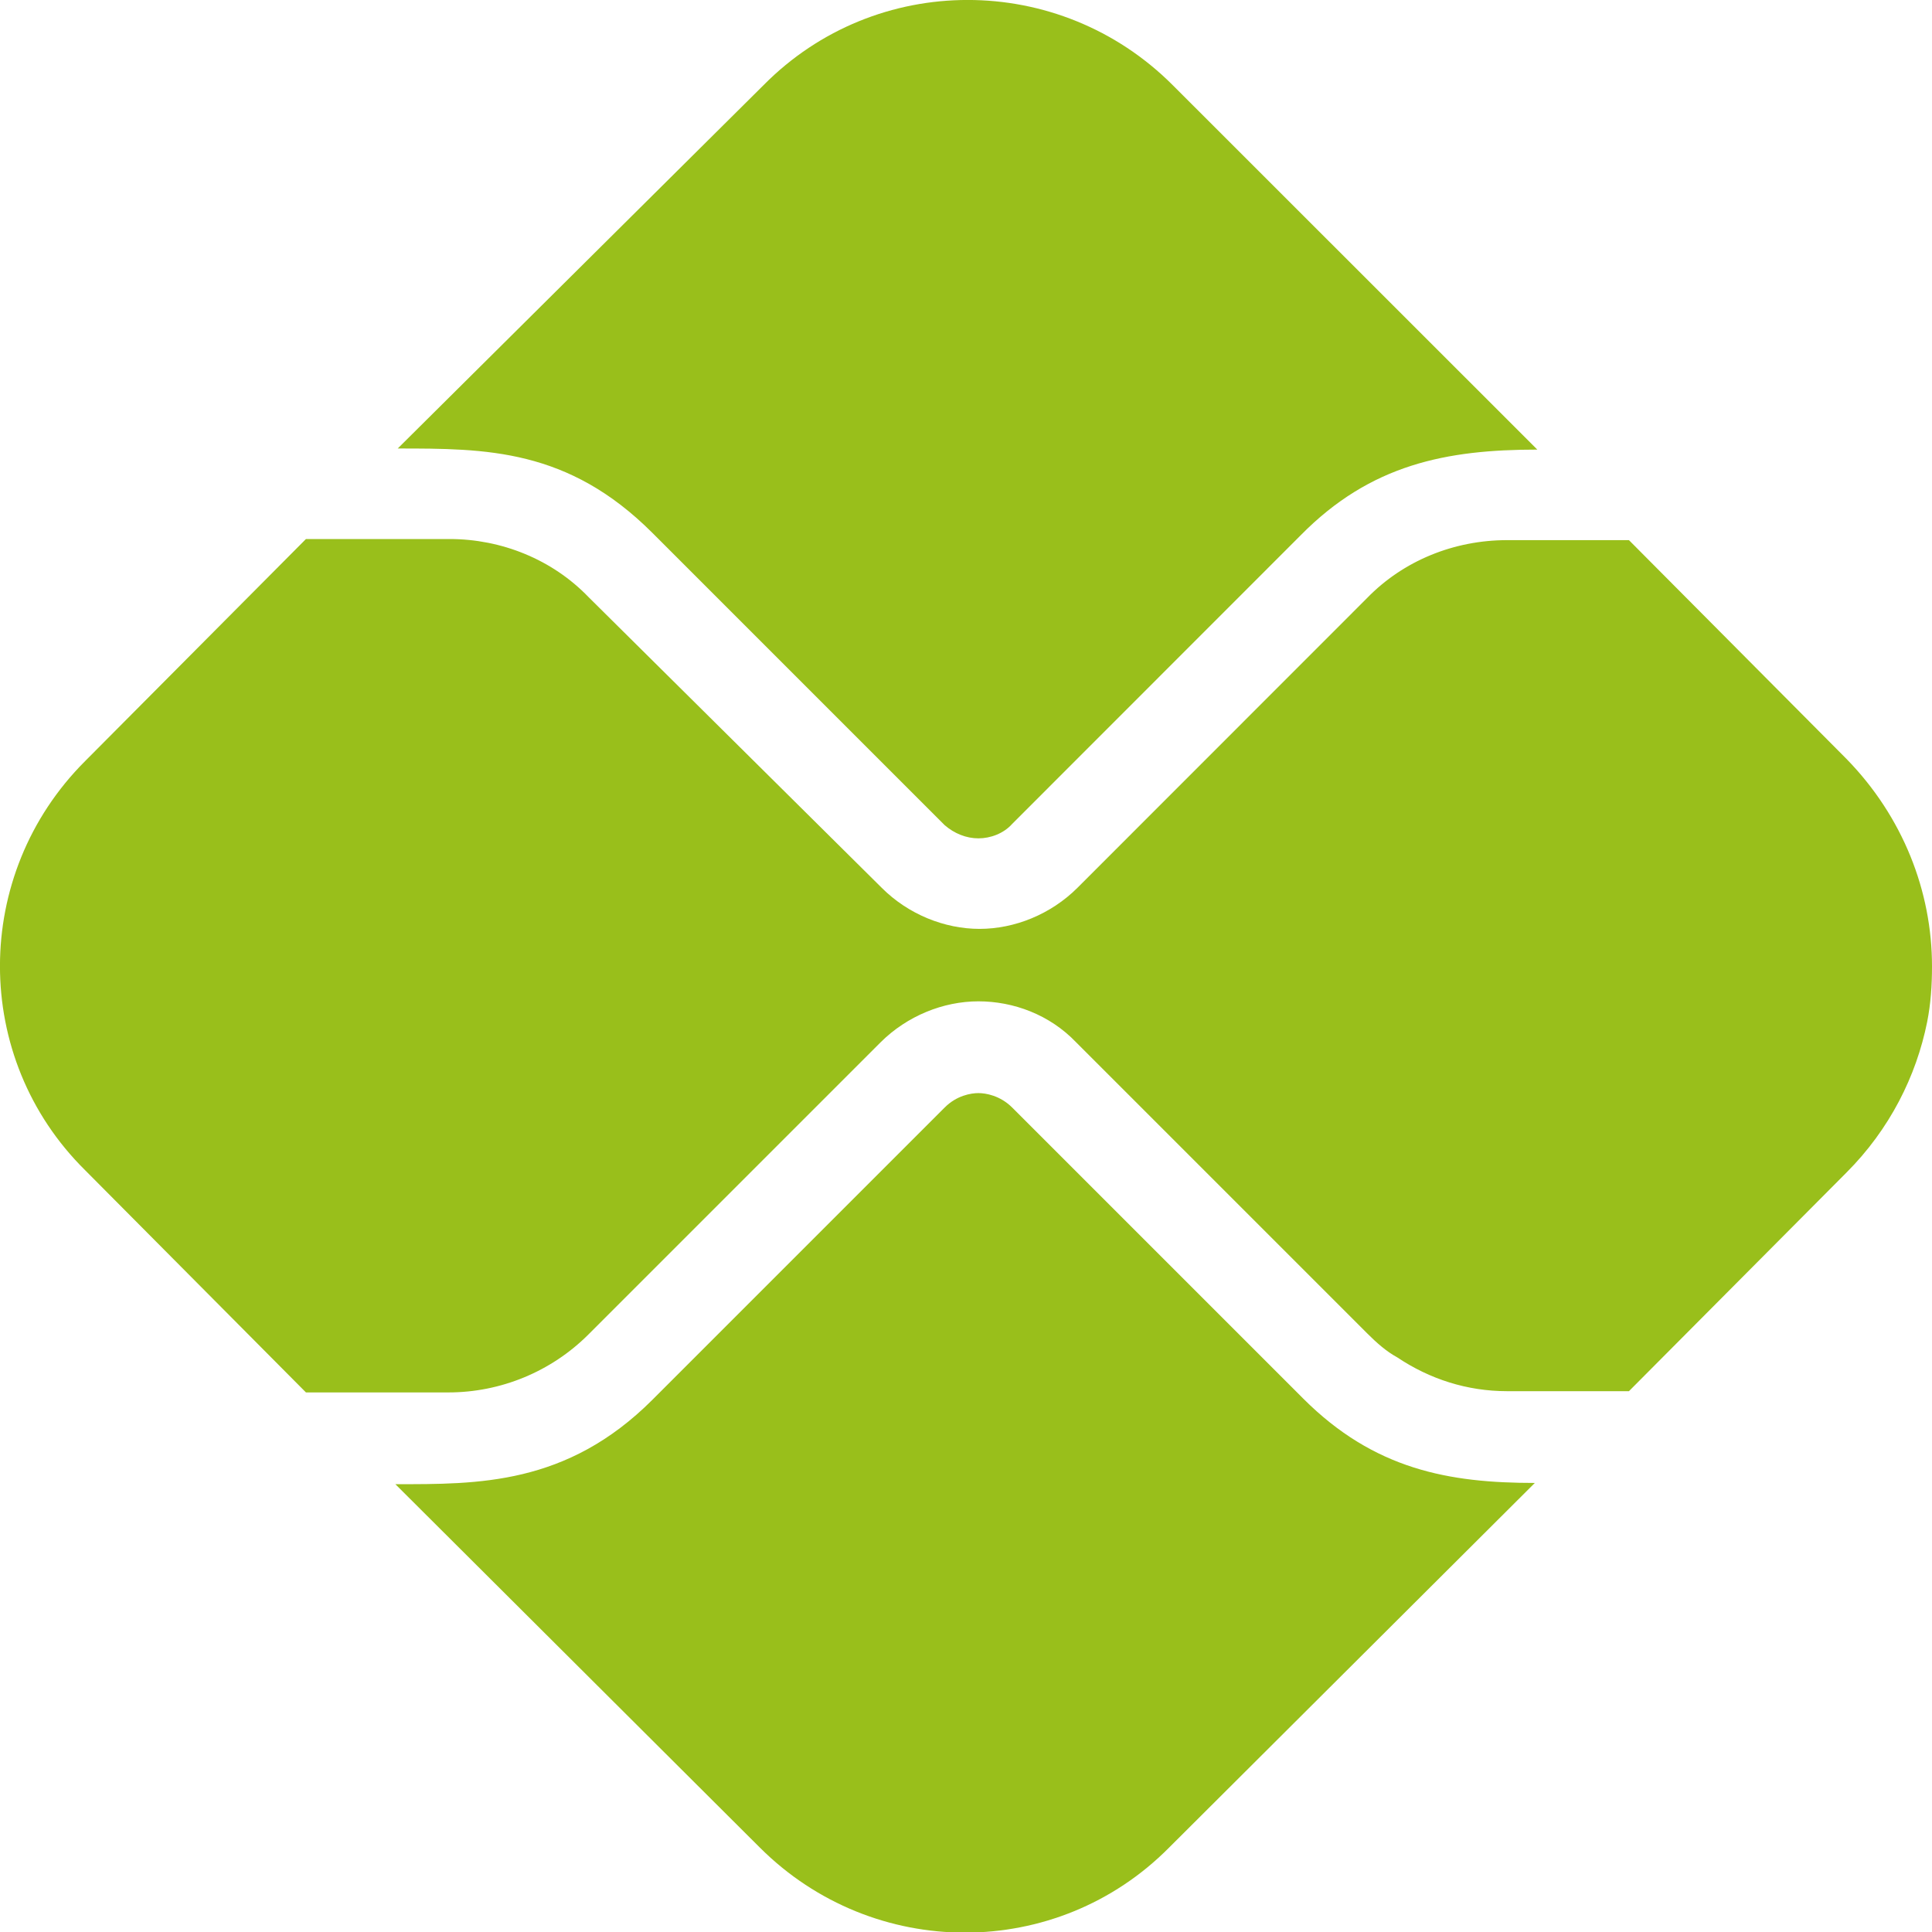
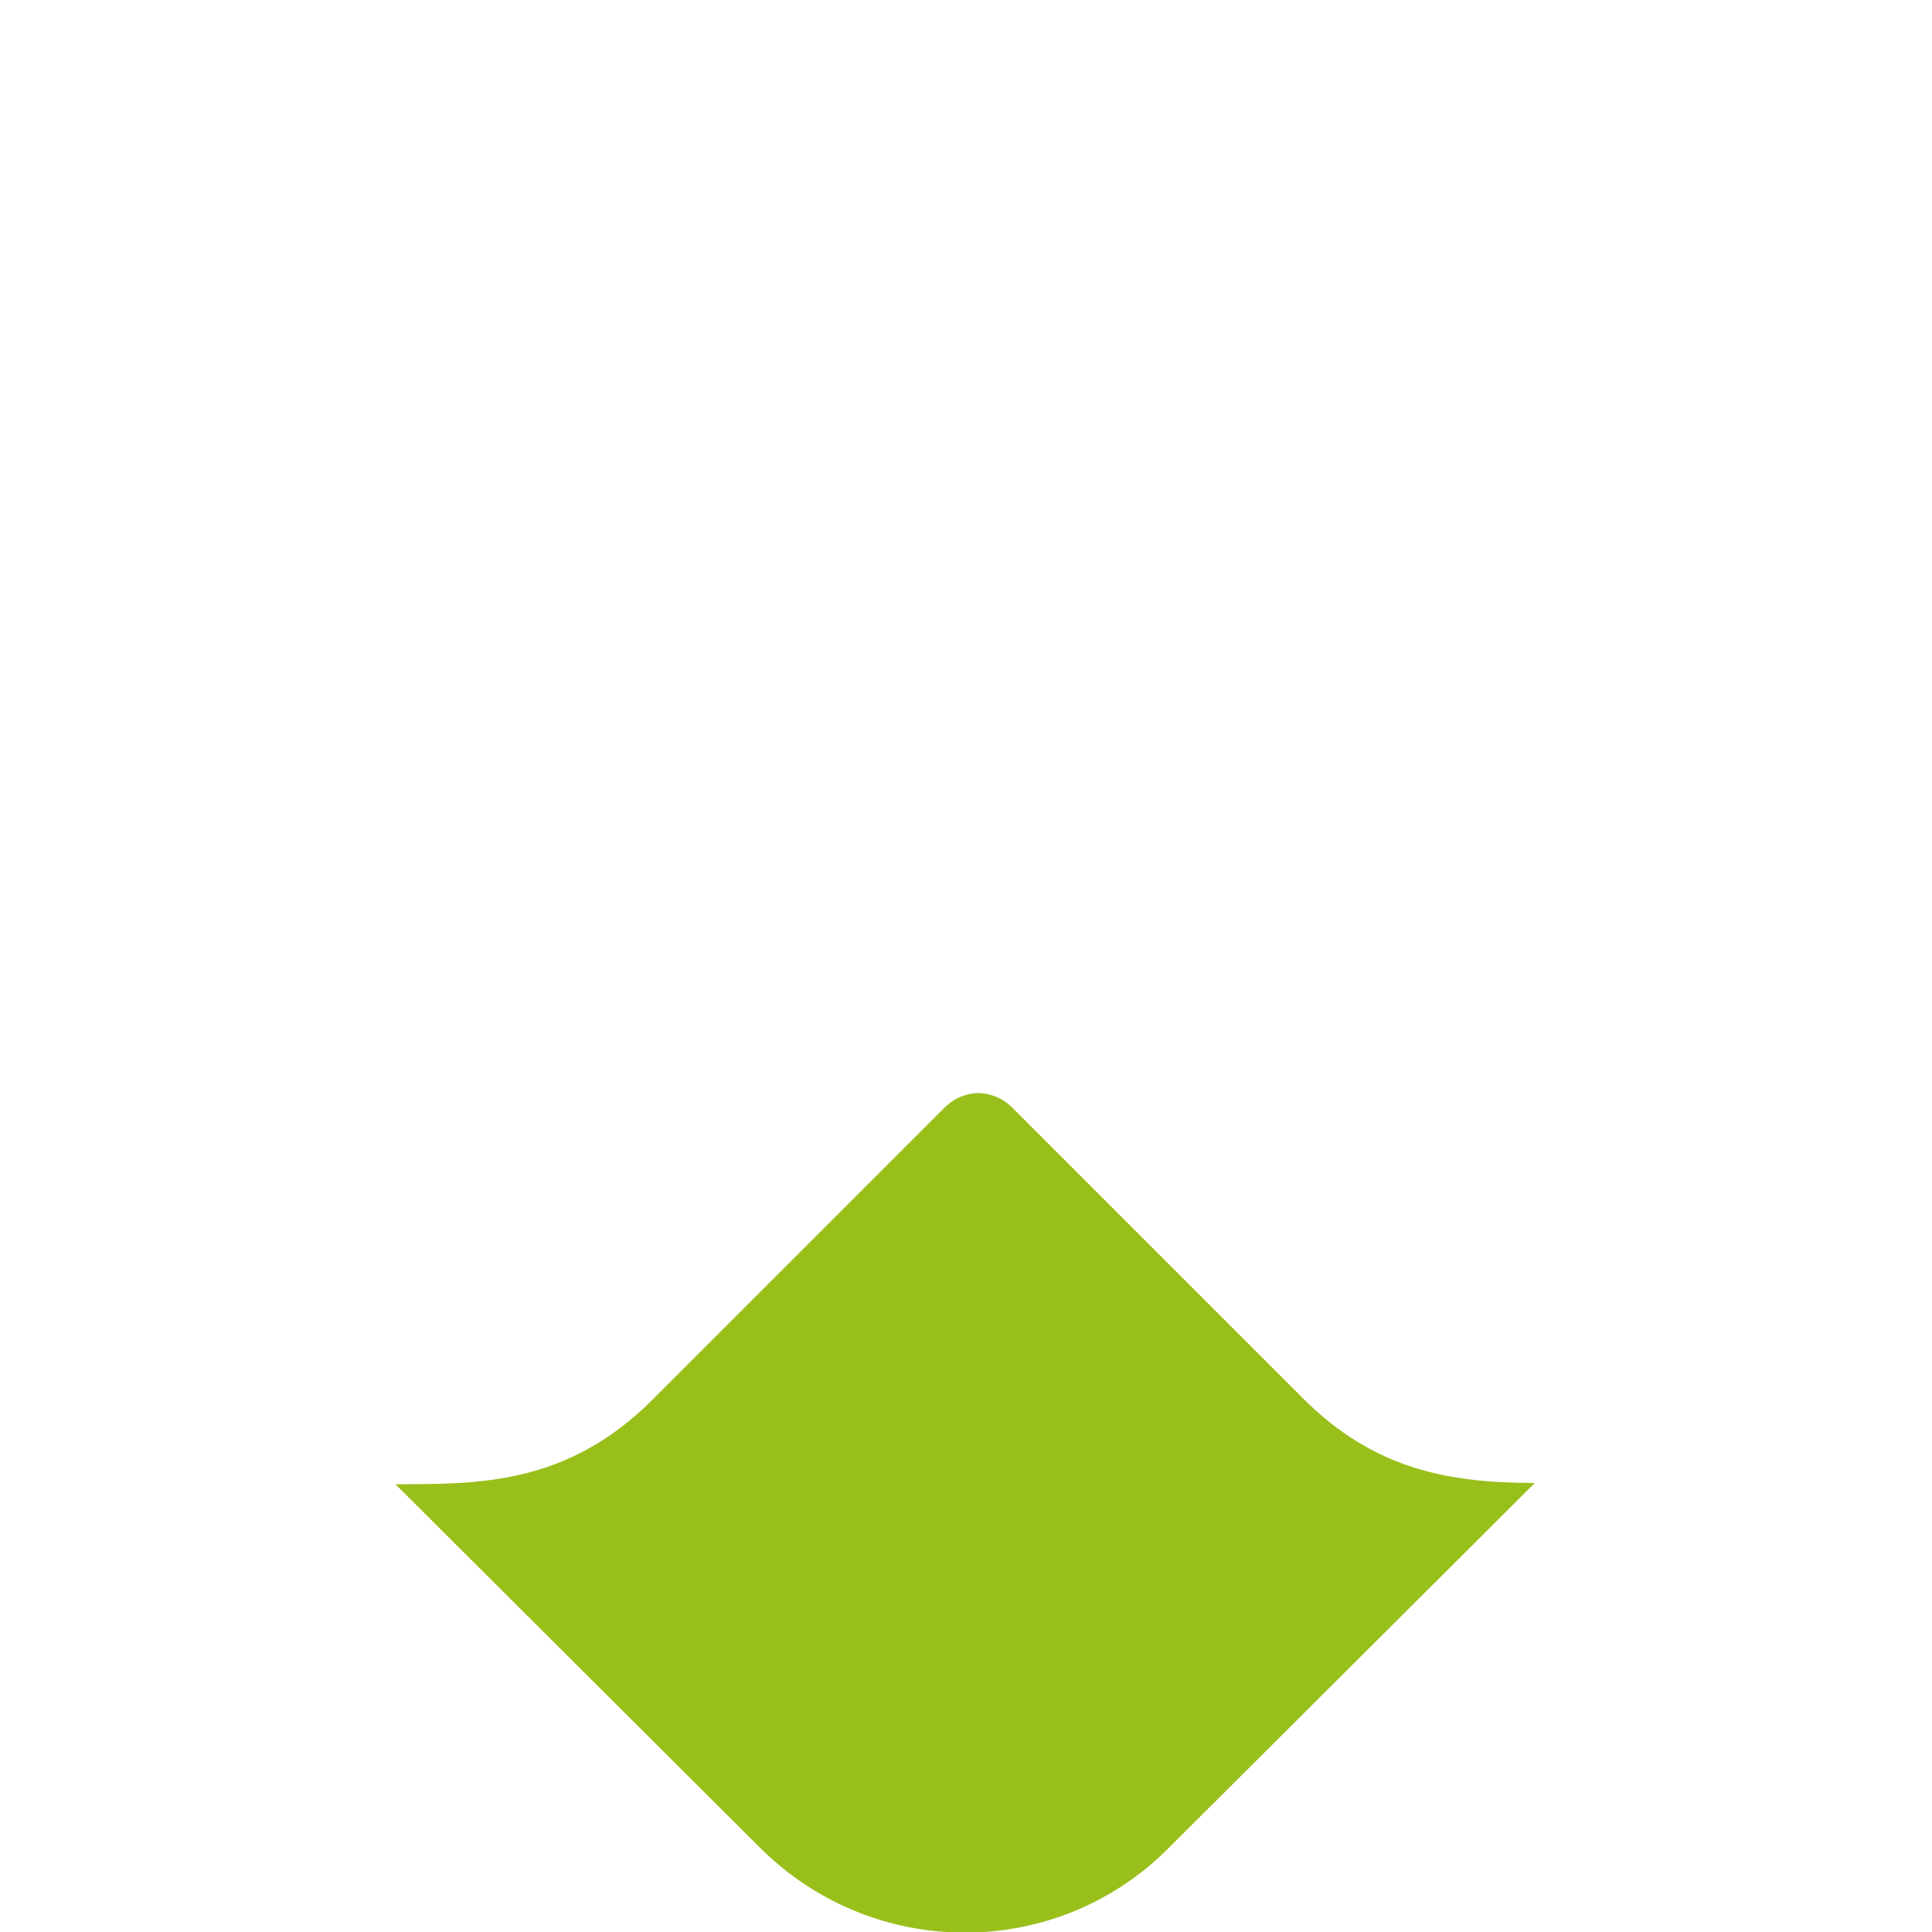
<svg xmlns="http://www.w3.org/2000/svg" width="14" height="14" viewBox="0 0 14 14" fill="none">
  <path d="M9.443 10.134L7.335 8.026C7.247 7.938 7.142 7.921 7.09 7.921C7.037 7.921 6.932 7.938 6.845 8.026L4.728 10.143C4.107 10.764 3.46 10.755 2.865 10.755L5.506 13.388C6.329 14.21 7.658 14.21 8.472 13.388L11.122 10.746C10.501 10.746 9.959 10.65 9.443 10.134Z" fill="#99BF1B" />
-   <path d="M4.728 3.862L6.845 5.979C6.915 6.04 7.002 6.075 7.09 6.075C7.177 6.075 7.273 6.04 7.335 5.97L9.425 3.879C9.933 3.363 10.484 3.258 11.14 3.258L8.498 0.617C7.676 -0.206 6.346 -0.206 5.533 0.617L2.882 3.25C3.521 3.25 4.116 3.25 4.728 3.862Z" fill="#99BF1B" />
-   <path d="M13.379 5.498L11.804 3.914H10.921C10.536 3.914 10.169 4.063 9.906 4.334L7.807 6.434C7.614 6.626 7.352 6.731 7.098 6.731C6.845 6.731 6.582 6.626 6.39 6.434L4.264 4.326C4.002 4.054 3.634 3.906 3.258 3.906H2.217L0.617 5.515C-0.206 6.337 -0.206 7.667 0.617 8.48L2.217 10.09H3.25C3.626 10.09 3.993 9.941 4.264 9.67L6.381 7.553C6.574 7.361 6.836 7.256 7.09 7.256C7.343 7.256 7.606 7.352 7.798 7.553L9.906 9.661C9.976 9.731 10.046 9.793 10.125 9.836C10.361 9.994 10.632 10.081 10.921 10.081H11.804L13.379 8.498C13.694 8.183 13.886 7.798 13.965 7.405C13.991 7.273 14 7.142 14 7.002C14 6.46 13.79 5.918 13.379 5.498Z" fill="#99BF1B" />
</svg>